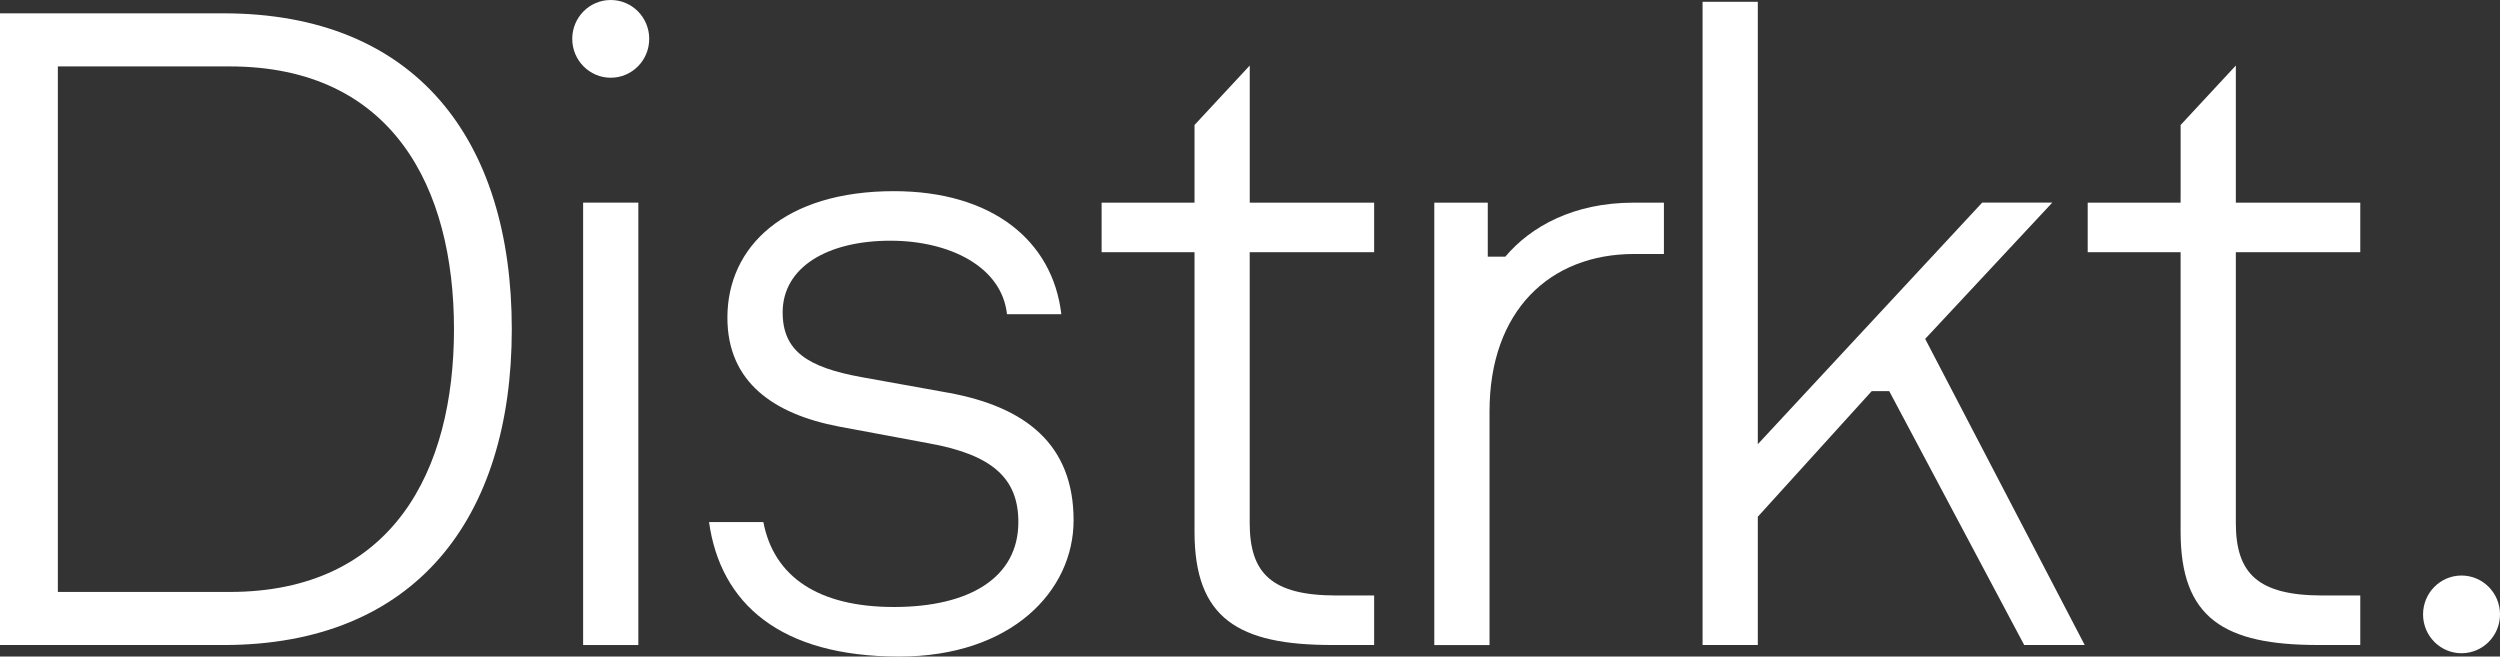
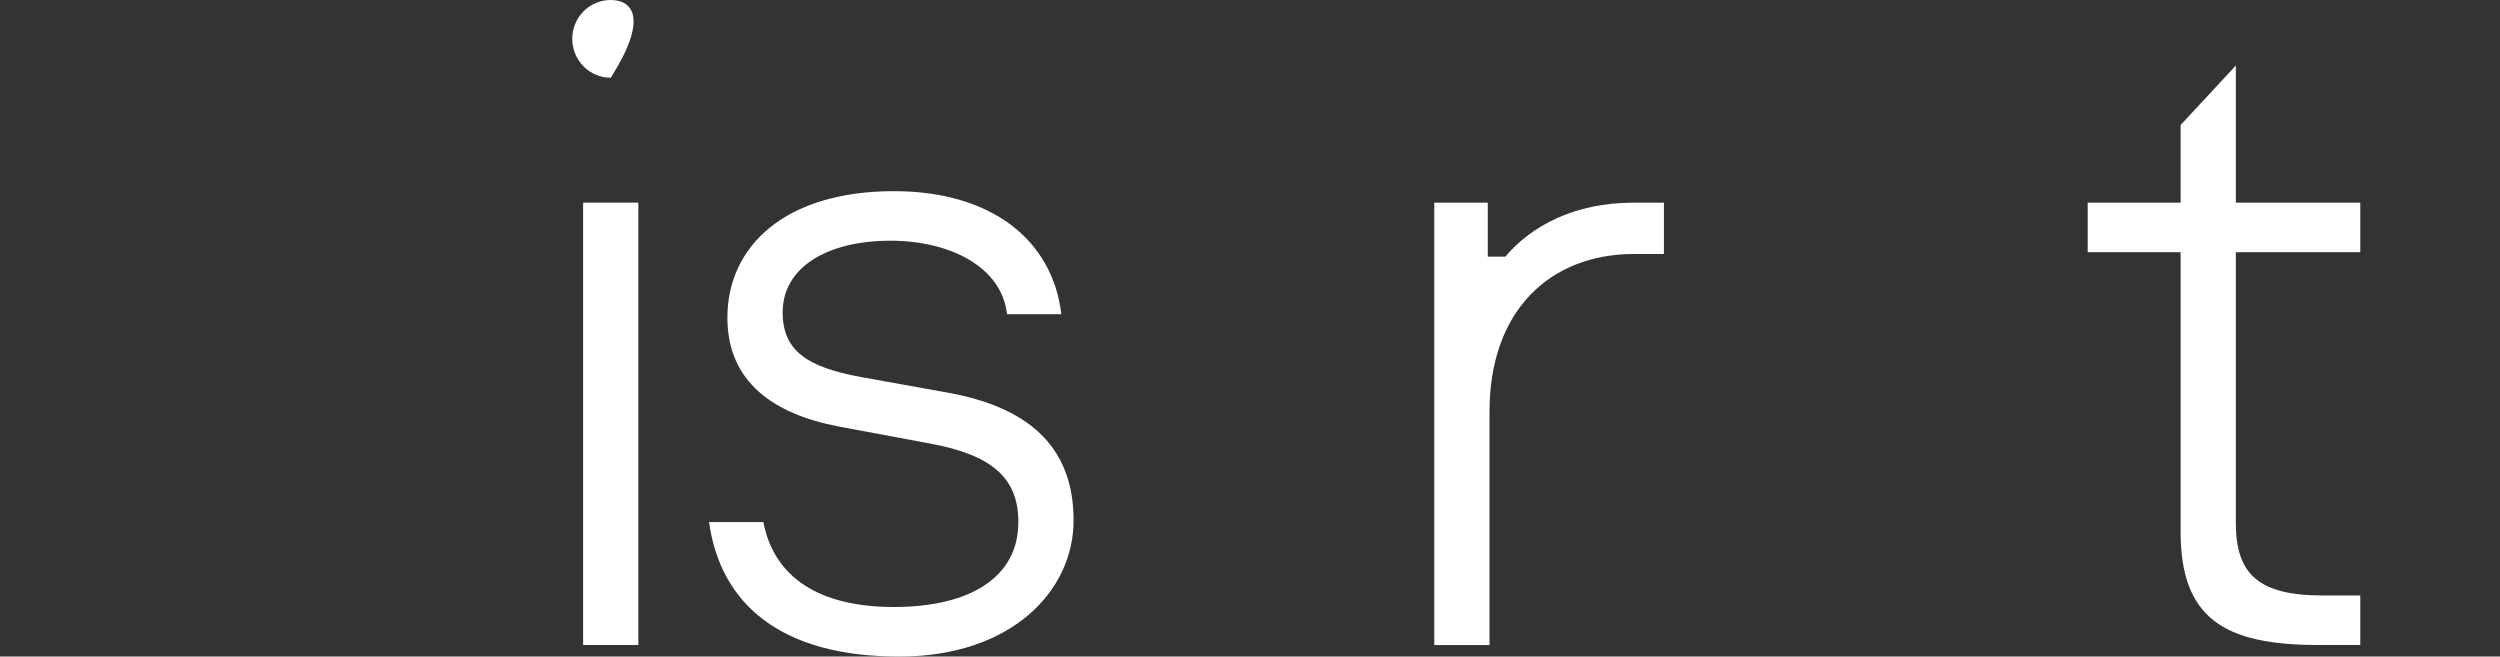
<svg xmlns="http://www.w3.org/2000/svg" width="99" height="26" viewBox="0 0 99 26" fill="none">
  <rect x="0" y="0" width="99" height="26" fill="#333333" stroke="none" />
  <g clip-path="url(#clip0_1322_123)">
-     <path d="M2.291 23.441V2.63H9.093C15.548 2.63 17.978 7.43 17.978 13.035C17.978 18.641 15.55 23.441 9.093 23.441H2.291ZM20.267 13.035C20.267 5.503 16.449 0.528 8.849 0.528H0V25.543H8.849C16.449 25.543 20.267 20.532 20.267 13.035Z" fill="white" />
    <path d="M25.278 8.024H23.092V25.543H25.278V8.024Z" fill="white" />
    <path d="M42.514 20.604C42.514 17.59 40.605 16.119 37.587 15.559L34.081 14.928C31.999 14.543 30.993 13.912 30.993 12.37C30.993 10.584 32.763 9.532 35.262 9.532C37.587 9.532 39.669 10.548 39.877 12.441H42.029C41.681 9.498 39.253 7.57 35.399 7.57C31.096 7.57 28.805 9.743 28.805 12.579C28.805 15.137 30.645 16.398 33.214 16.89L36.787 17.556C39.321 18.012 40.327 18.957 40.327 20.674C40.327 22.881 38.384 24.037 35.399 24.037C32.415 24.037 30.645 22.846 30.229 20.674H28.078C28.529 23.898 30.889 26 35.608 26C40.05 26 42.514 23.406 42.514 20.605" fill="white" />
    <path d="M58.916 8.026H56.798V25.544H58.985V16.295C58.985 12.3 61.38 10.058 64.71 10.058H65.891V8.026H64.677C62.316 8.026 60.616 8.972 59.61 10.164H58.916V8.026Z" fill="white" />
-     <path d="M69.609 25.542V20.463L74.121 15.488H74.813L80.158 25.542H82.554L76.237 13.42L79.843 9.554L81.27 8.024H79.843H78.494L69.609 17.59V0.072H67.422V25.542H69.609Z" fill="white" />
-     <path d="M24.185 3.078C25.027 3.078 25.709 2.39 25.709 1.538C25.709 0.687 25.027 0 24.185 0C23.343 0 22.661 0.689 22.661 1.538C22.661 2.388 23.343 3.078 24.185 3.078Z" fill="white" />
-     <path d="M95.953 24.33C95.953 25.18 96.635 25.868 97.476 25.868C98.318 25.868 99 25.18 99 24.33C99 23.48 98.318 22.791 97.476 22.791C96.635 22.791 95.953 23.48 95.953 24.33Z" fill="white" />
+     <path d="M24.185 3.078C25.709 0.687 25.027 0 24.185 0C23.343 0 22.661 0.689 22.661 1.538C22.661 2.388 23.343 3.078 24.185 3.078Z" fill="white" />
    <path d="M86.352 7.709V8.026H82.673V9.987H86.352V21.058C86.352 24.491 88.088 25.542 91.8 25.542H93.467V23.581H91.975C89.406 23.581 88.539 22.706 88.539 20.708V9.987H93.467V8.026H88.539V2.595L86.353 4.949V7.709H86.352Z" fill="white" />
-     <path d="M50.961 8.026H49.49V2.595L47.303 4.949V8.026H43.624V9.987H47.303V21.058C47.303 24.491 49.038 25.542 52.751 25.542H54.416V23.581H52.924C50.357 23.581 49.488 22.706 49.488 20.708V9.987H54.416V8.026H50.959H50.961Z" fill="white" />
  </g>
  <defs>
    <clipPath id="clip0_1322_123">
      <rect width="99" height="26" fill="white" />
    </clipPath>
  </defs>
</svg>